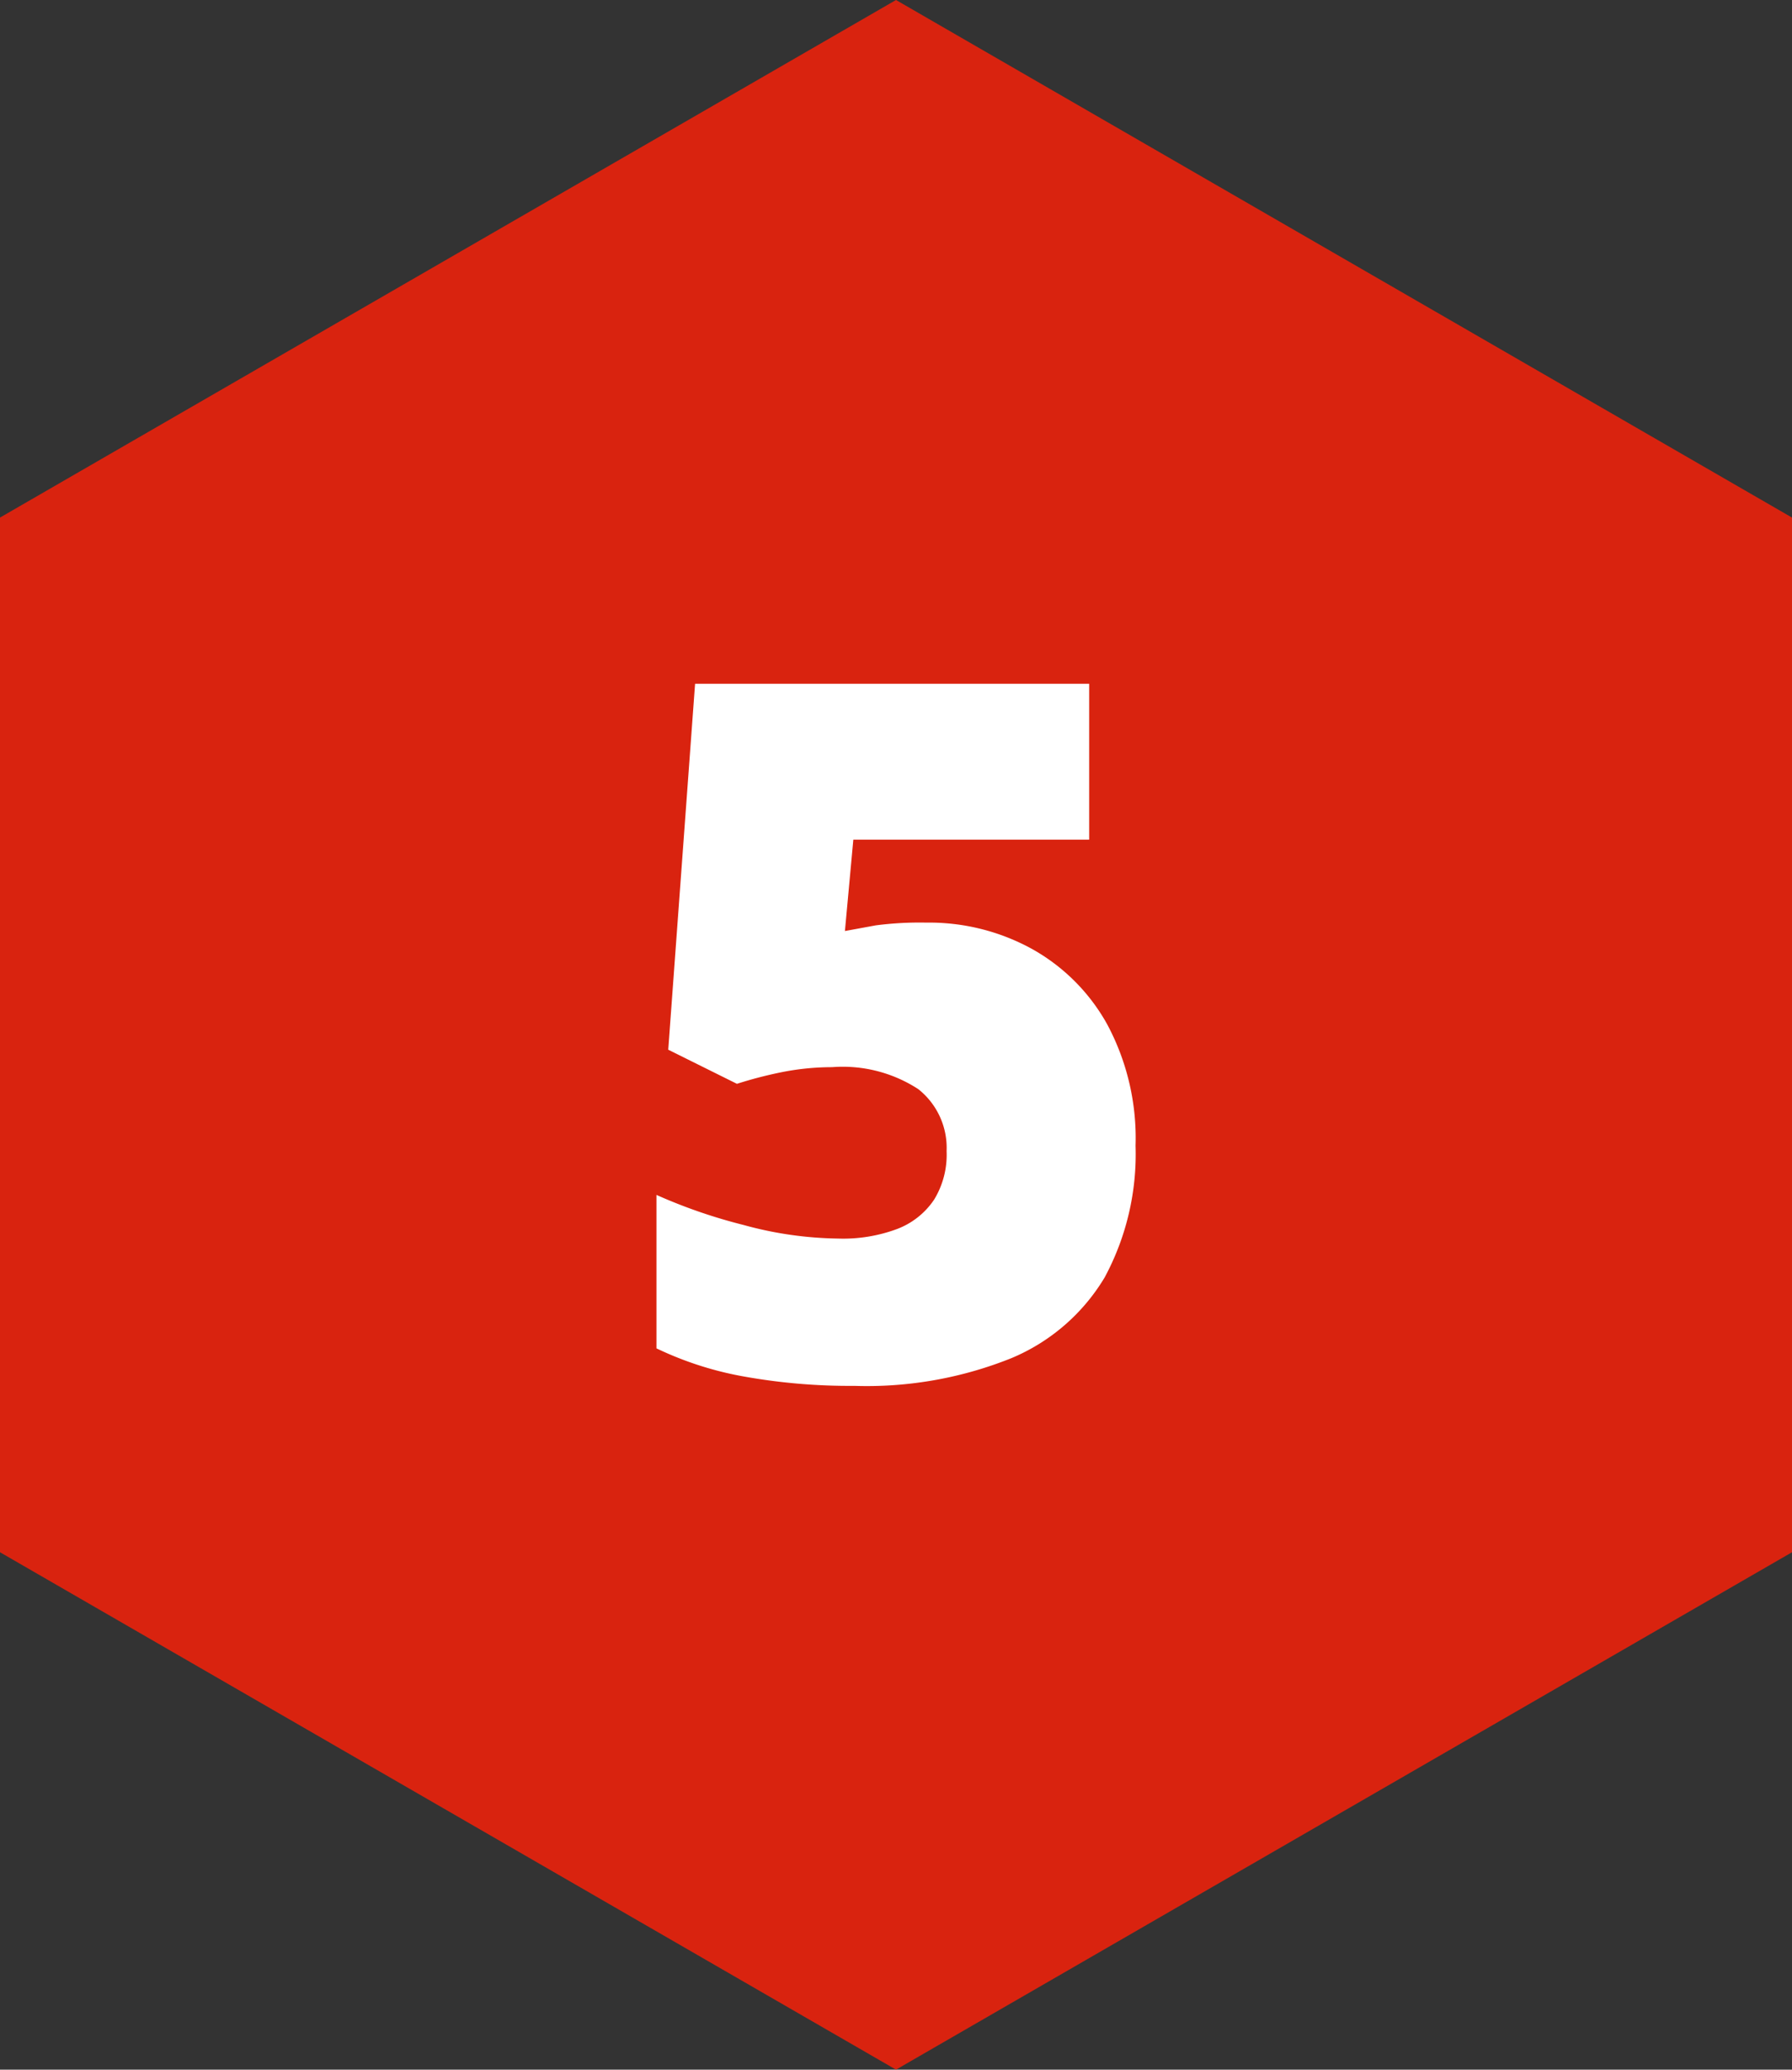
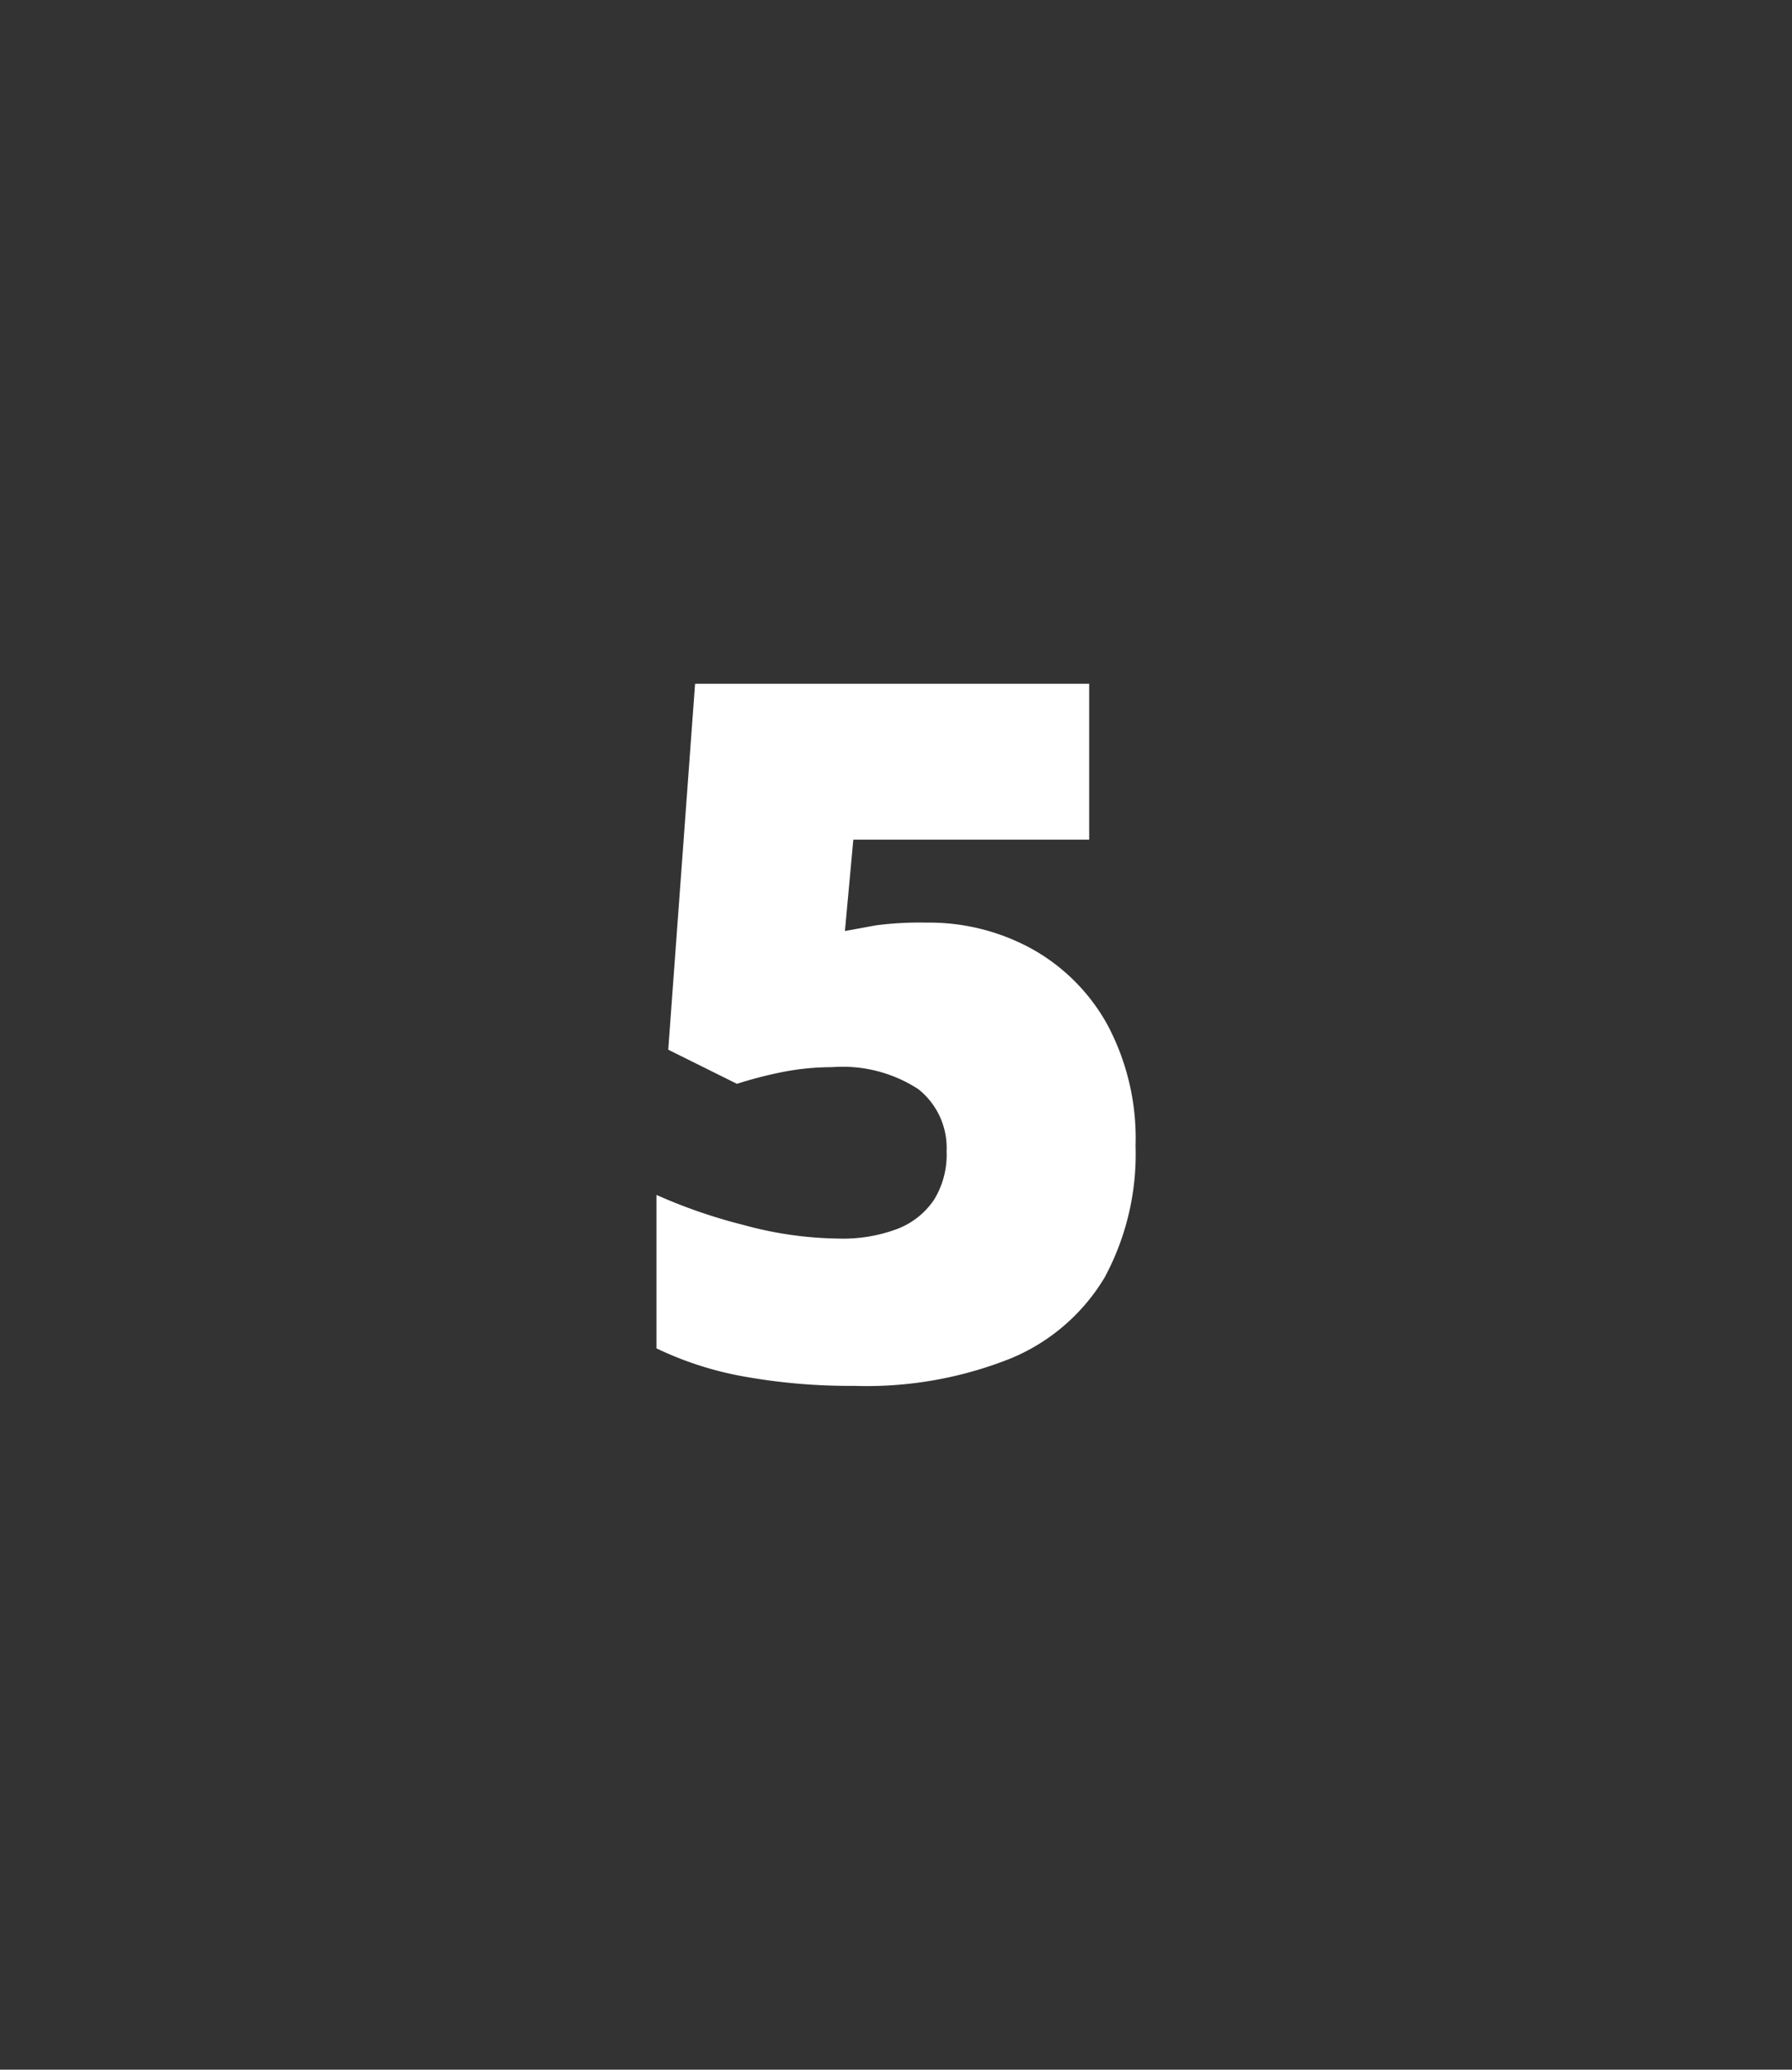
<svg xmlns="http://www.w3.org/2000/svg" viewBox="0 0 110.86 128">
  <rect x="0" y="0" width="110.86" height="128" fill="#333333" stroke="none" />
  <title>ico-pn</title>
  <g id="Layer_2" data-name="Layer 2">
    <g id="Layer_1-2" data-name="Layer 1">
-       <polygon points="110.86 32.01 110.86 96 55.43 128 0 96 0 32.01 55.43 0 110.86 32.01" style="fill:#d9230f" />
      <path d="M57.3,57.06a13.2,13.2,0,0,1,6.51,1.61,12,12,0,0,1,4.69,4.69,14.91,14.91,0,0,1,1.75,7.5A16.07,16.07,0,0,1,68.34,79a12.2,12.2,0,0,1-5.78,5,24,24,0,0,1-9.71,1.71,37.14,37.14,0,0,1-6.78-.57,21,21,0,0,1-5.46-1.75V73.9A32.84,32.84,0,0,0,46,75.76a23,23,0,0,0,5.85.84A9.56,9.56,0,0,0,55.52,76a4.81,4.81,0,0,0,2.27-1.81,5.32,5.32,0,0,0,.77-3,4.63,4.63,0,0,0-1.75-3.83A8.57,8.57,0,0,0,51.47,66a15.9,15.9,0,0,0-3.16.32,25.78,25.78,0,0,0-2.72.71l-4.25-2.11L43,42.29H67.38v9.64H52.79l-.52,5.65,1.91-.35A20.85,20.85,0,0,1,57.3,57.06Z" style="fill:#fff" />
    </g>
  </g>
</svg>